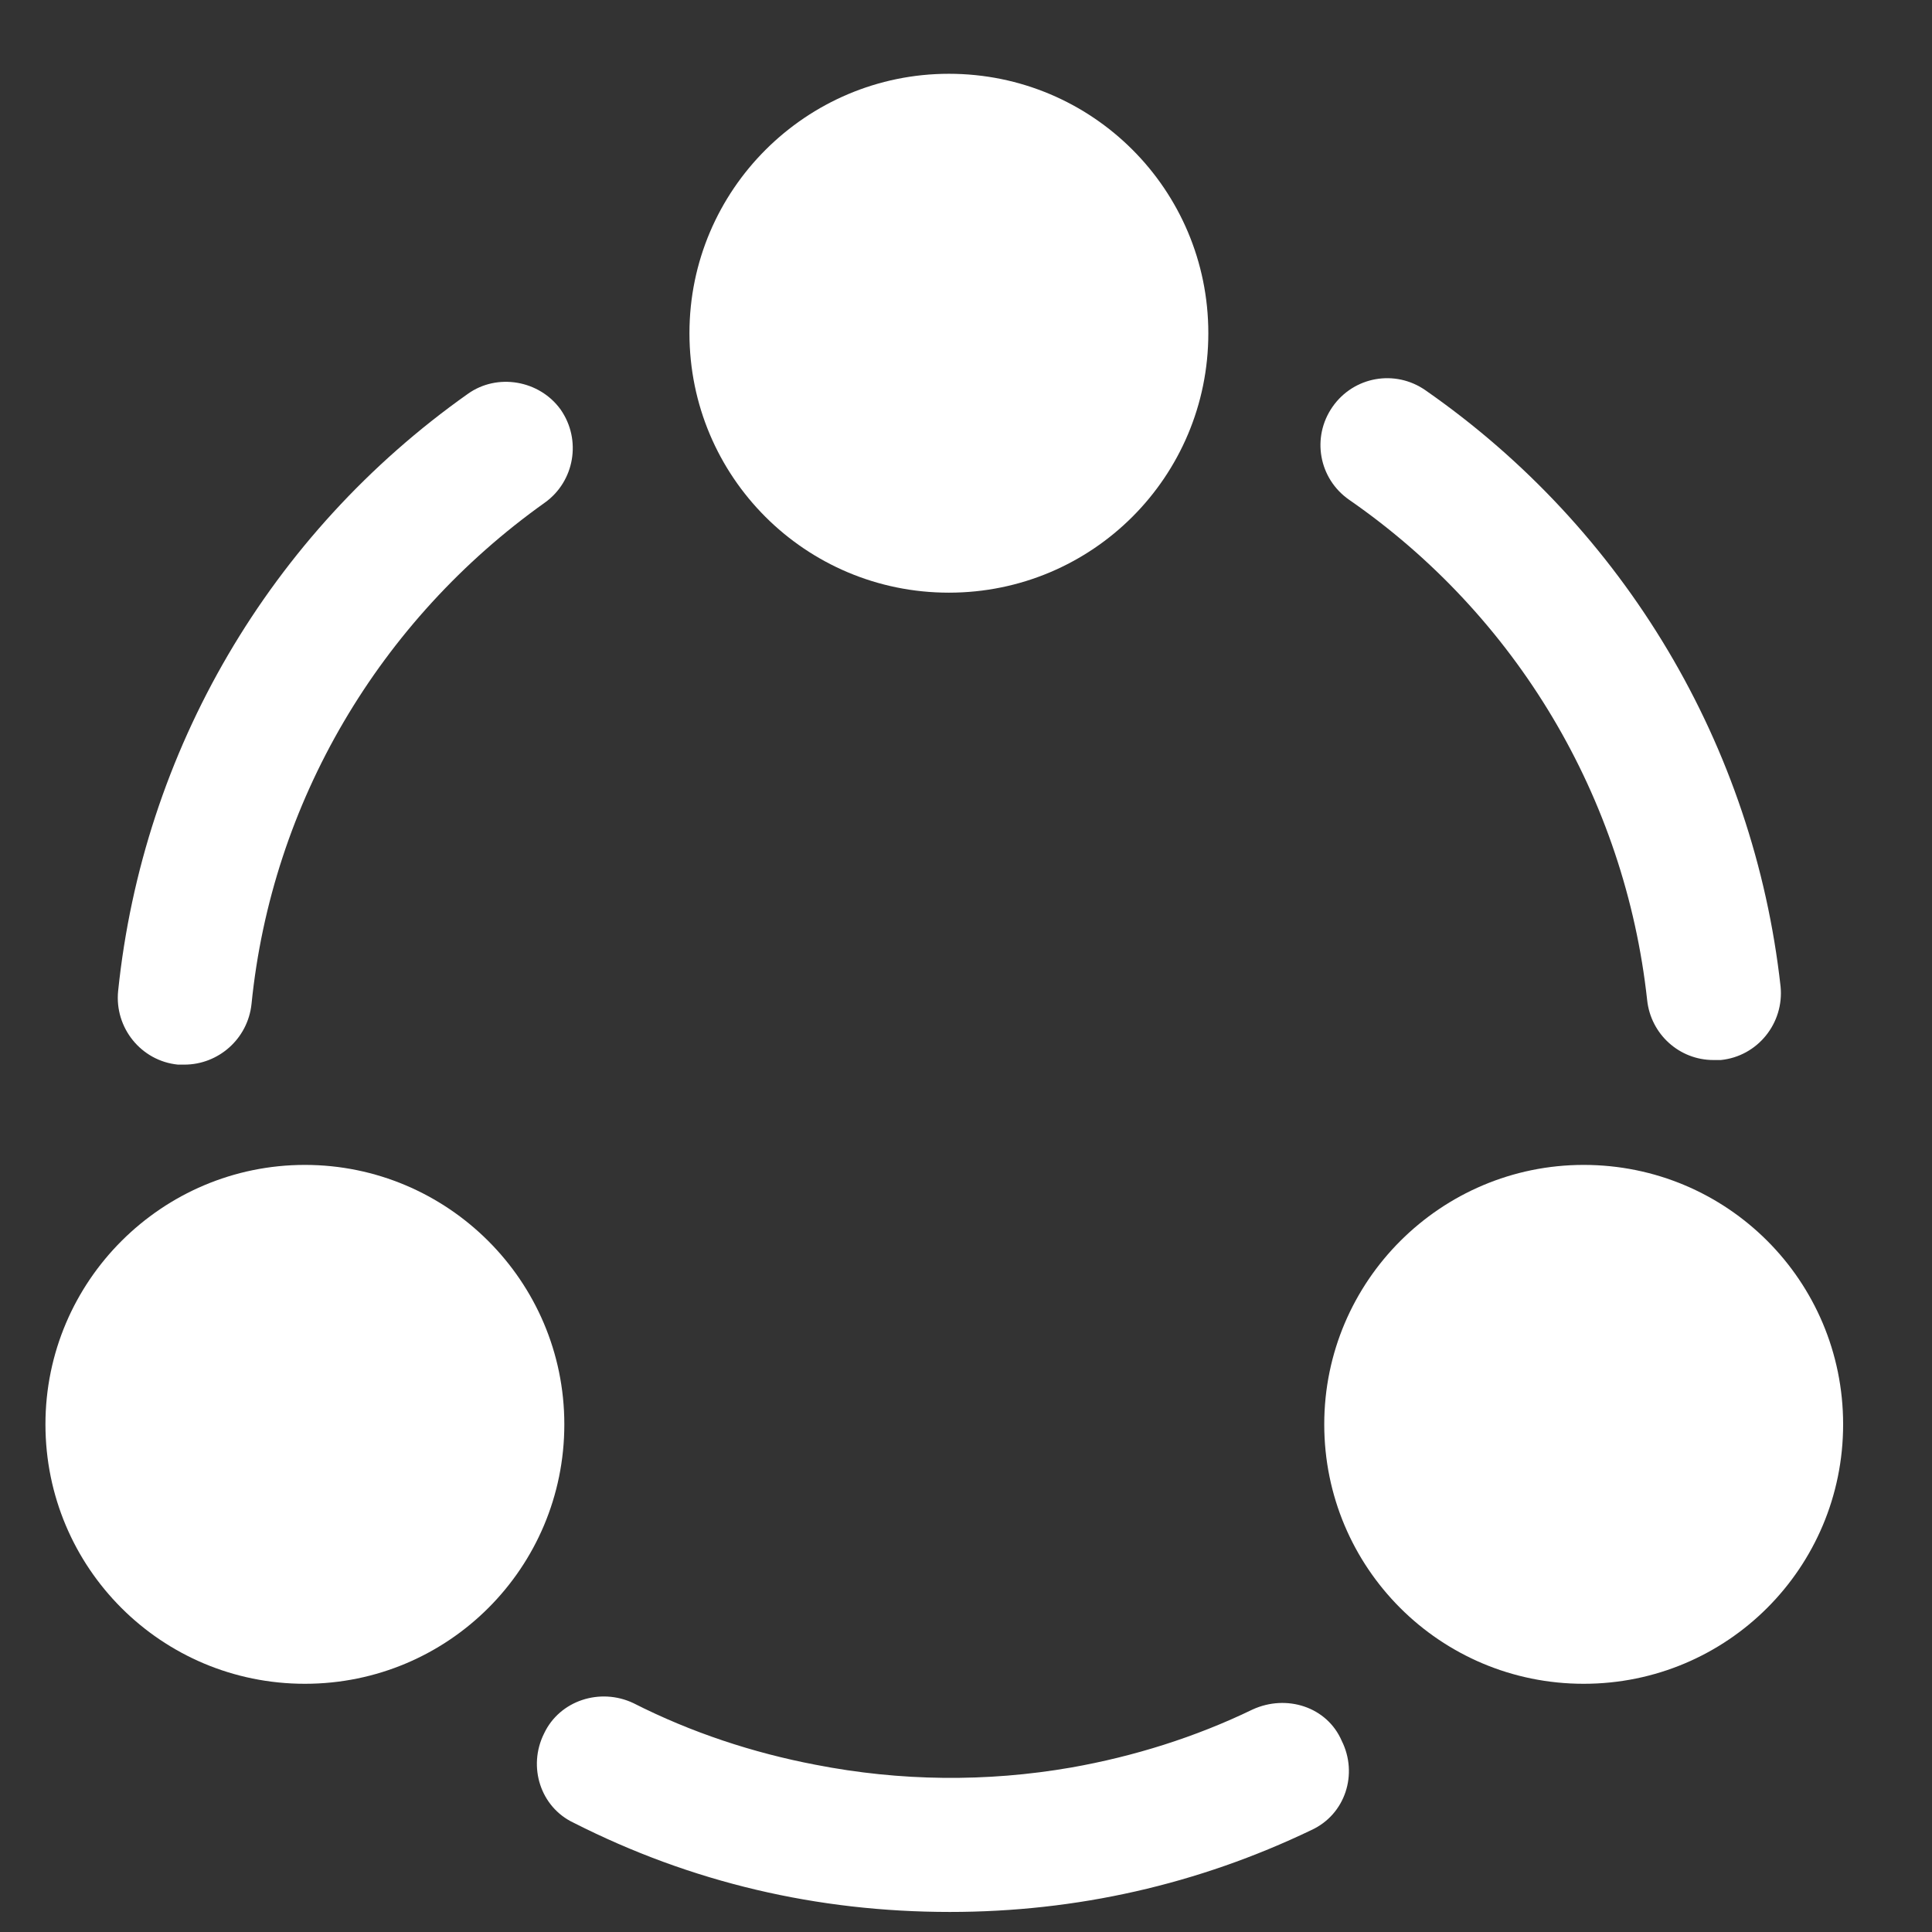
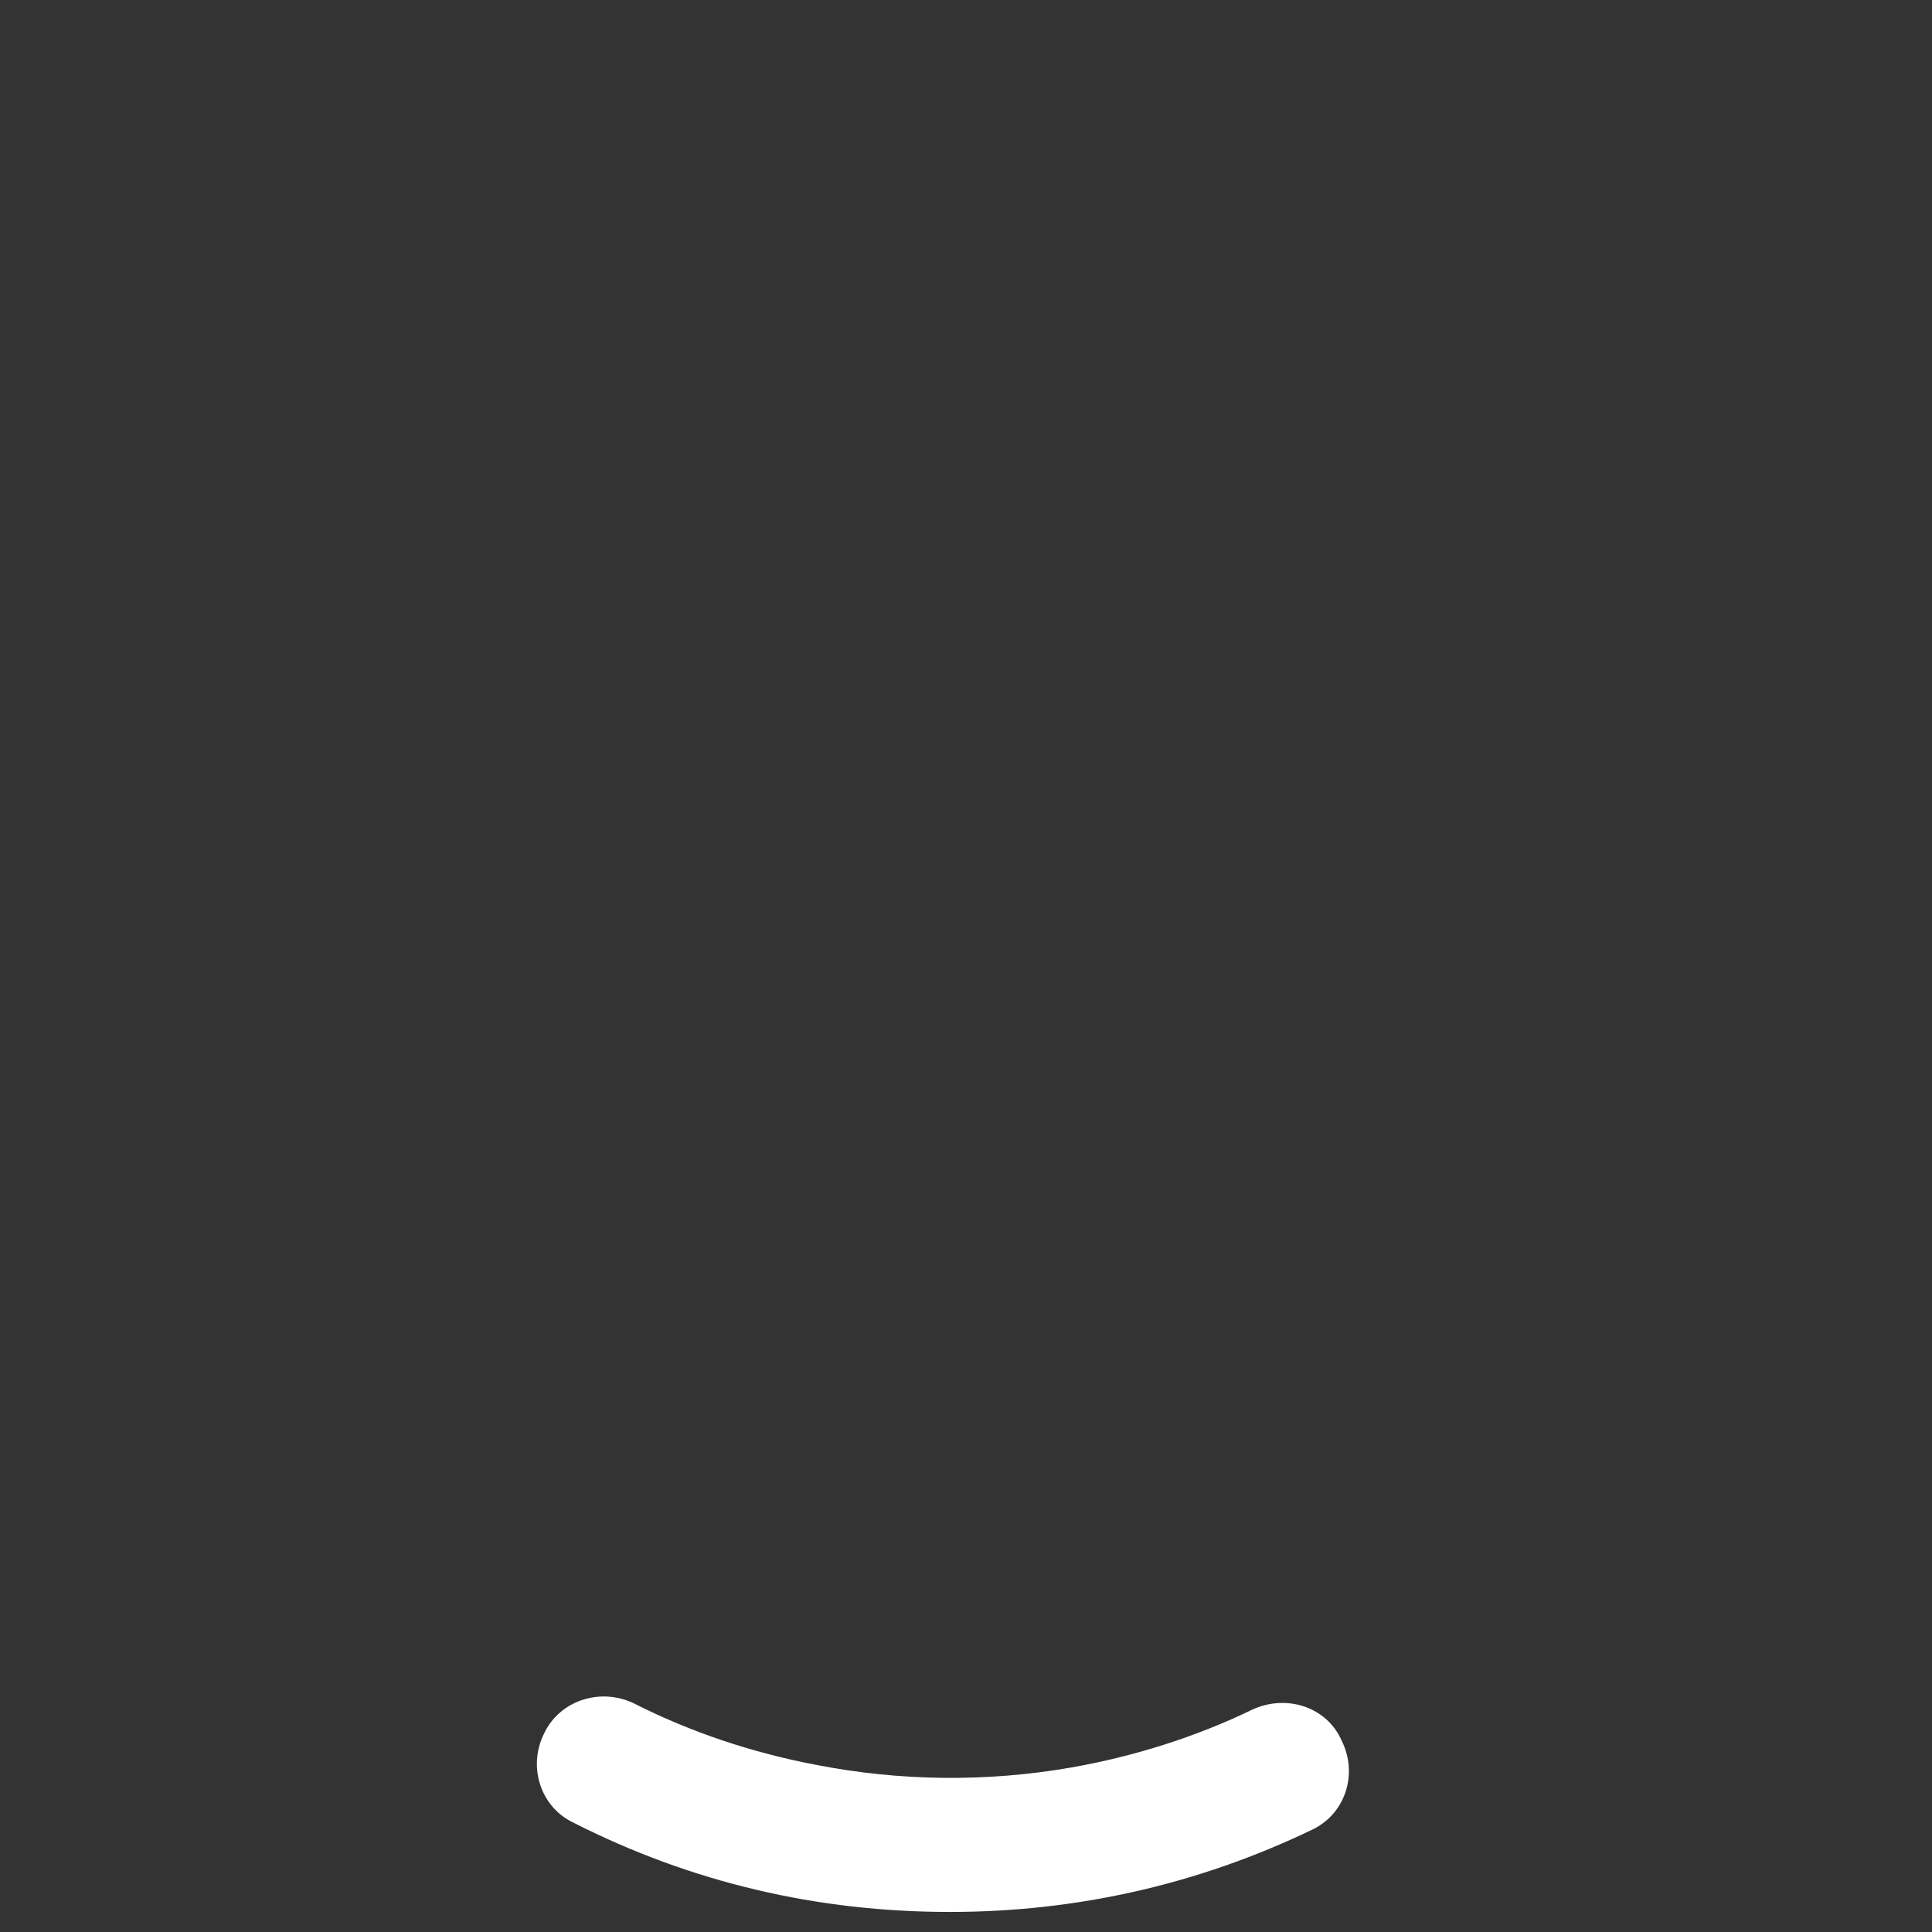
<svg xmlns="http://www.w3.org/2000/svg" width="21" height="21" viewBox="0 0 21 21" fill="none">
  <rect x="0" y="0" width="21" height="21" fill="#333333" stroke="none" />
-   <path d="M18.624 11.522C18.254 11.522 17.944 11.242 17.904 10.872C17.664 8.672 16.484 6.692 14.664 5.432C14.334 5.202 14.254 4.752 14.484 4.422C14.714 4.092 15.164 4.012 15.494 4.242C17.664 5.752 19.064 8.112 19.354 10.722C19.394 11.122 19.104 11.482 18.704 11.522C18.674 11.522 18.654 11.522 18.624 11.522Z" fill="white" />
-   <path d="M2.004 11.572C1.984 11.572 1.954 11.572 1.934 11.572C1.534 11.532 1.244 11.172 1.284 10.772C1.554 8.162 2.934 5.802 5.084 4.282C5.404 4.052 5.864 4.132 6.094 4.452C6.324 4.782 6.244 5.232 5.924 5.462C4.124 6.742 2.954 8.722 2.734 10.912C2.694 11.292 2.374 11.572 2.004 11.572Z" fill="white" />
  <path d="M14.254 19.892C13.024 20.482 11.704 20.782 10.324 20.782C8.884 20.782 7.514 20.462 6.234 19.812C5.874 19.642 5.734 19.202 5.914 18.842C6.084 18.482 6.524 18.342 6.884 18.512C7.514 18.832 8.184 19.052 8.864 19.182C9.784 19.362 10.724 19.372 11.644 19.212C12.324 19.092 12.994 18.882 13.614 18.582C13.984 18.412 14.424 18.552 14.584 18.922C14.764 19.282 14.624 19.722 14.254 19.892Z" fill="white" />
-   <path d="M10.314 0.802C8.764 0.802 7.494 2.062 7.494 3.622C7.494 5.182 8.754 6.442 10.314 6.442C11.874 6.442 13.134 5.182 13.134 3.622C13.134 2.062 11.874 0.802 10.314 0.802Z" fill="white" />
-   <path d="M3.314 12.662C1.764 12.662 0.494 13.922 0.494 15.482C0.494 17.042 1.754 18.302 3.314 18.302C4.874 18.302 6.134 17.042 6.134 15.482C6.134 13.922 4.864 12.662 3.314 12.662Z" fill="white" />
-   <path d="M17.214 12.662C15.664 12.662 14.394 13.922 14.394 15.482C14.394 17.042 15.654 18.302 17.214 18.302C18.774 18.302 20.034 17.042 20.034 15.482C20.034 13.922 18.774 12.662 17.214 12.662Z" fill="white" />
</svg>